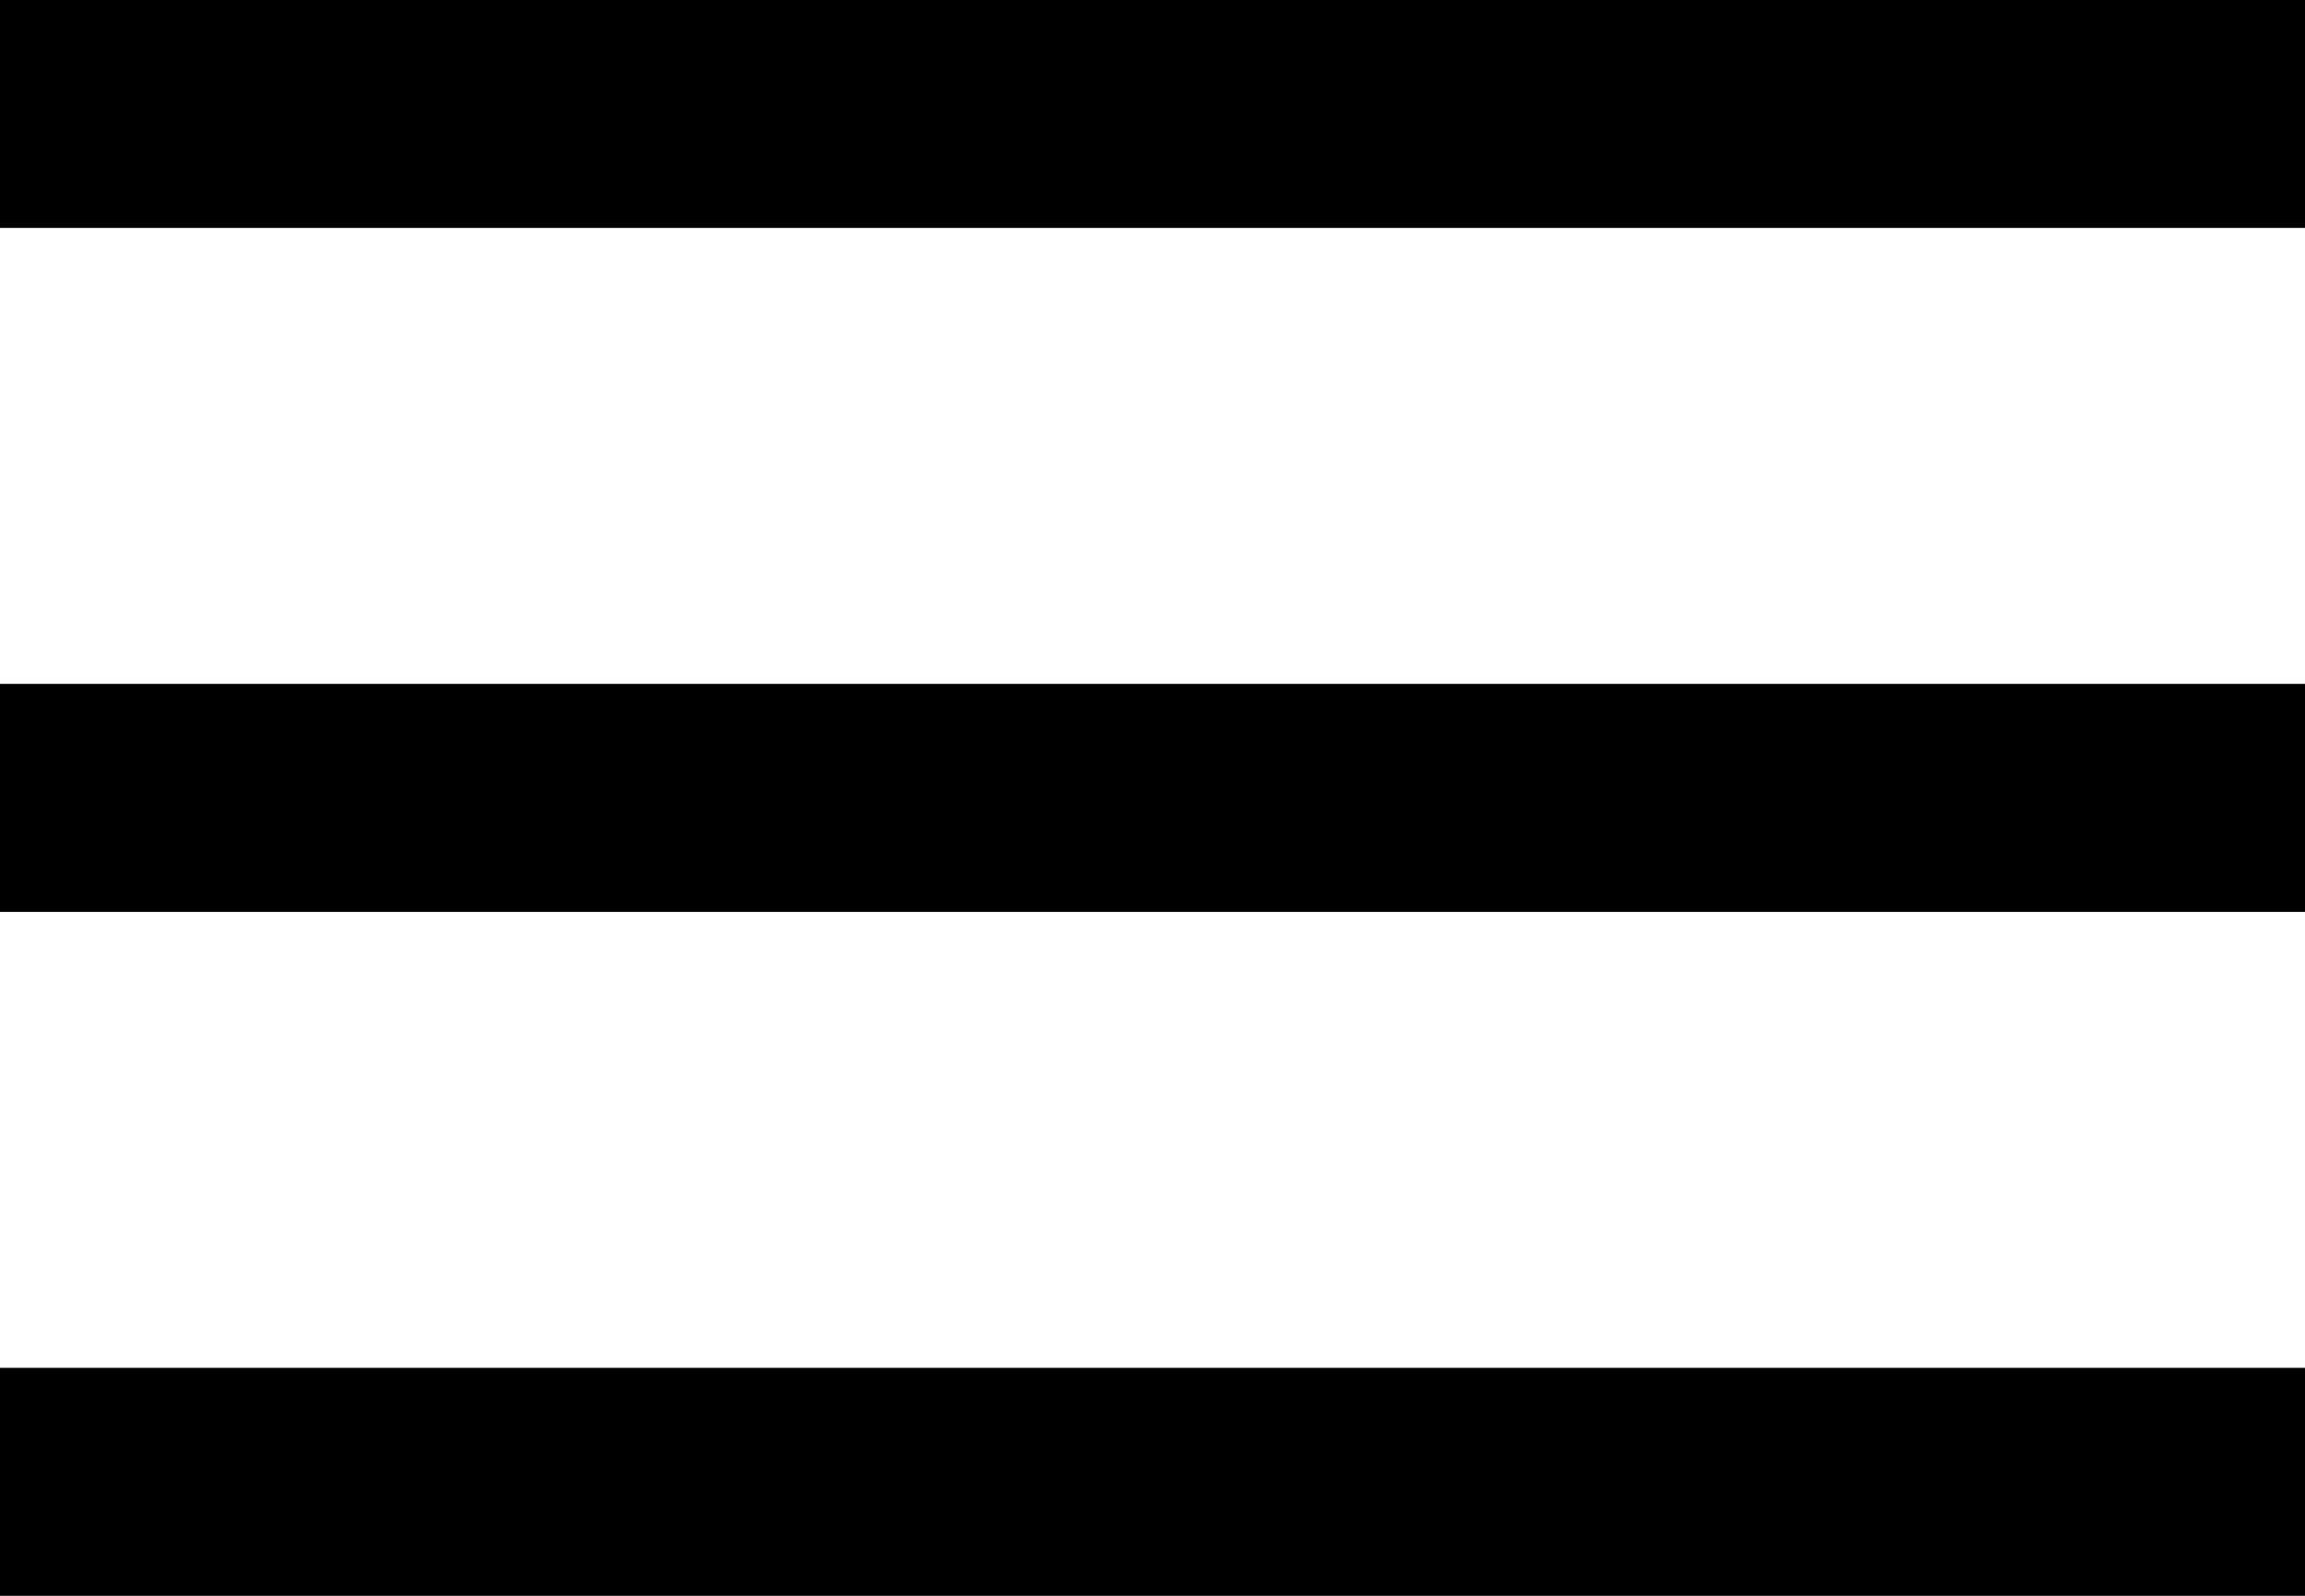
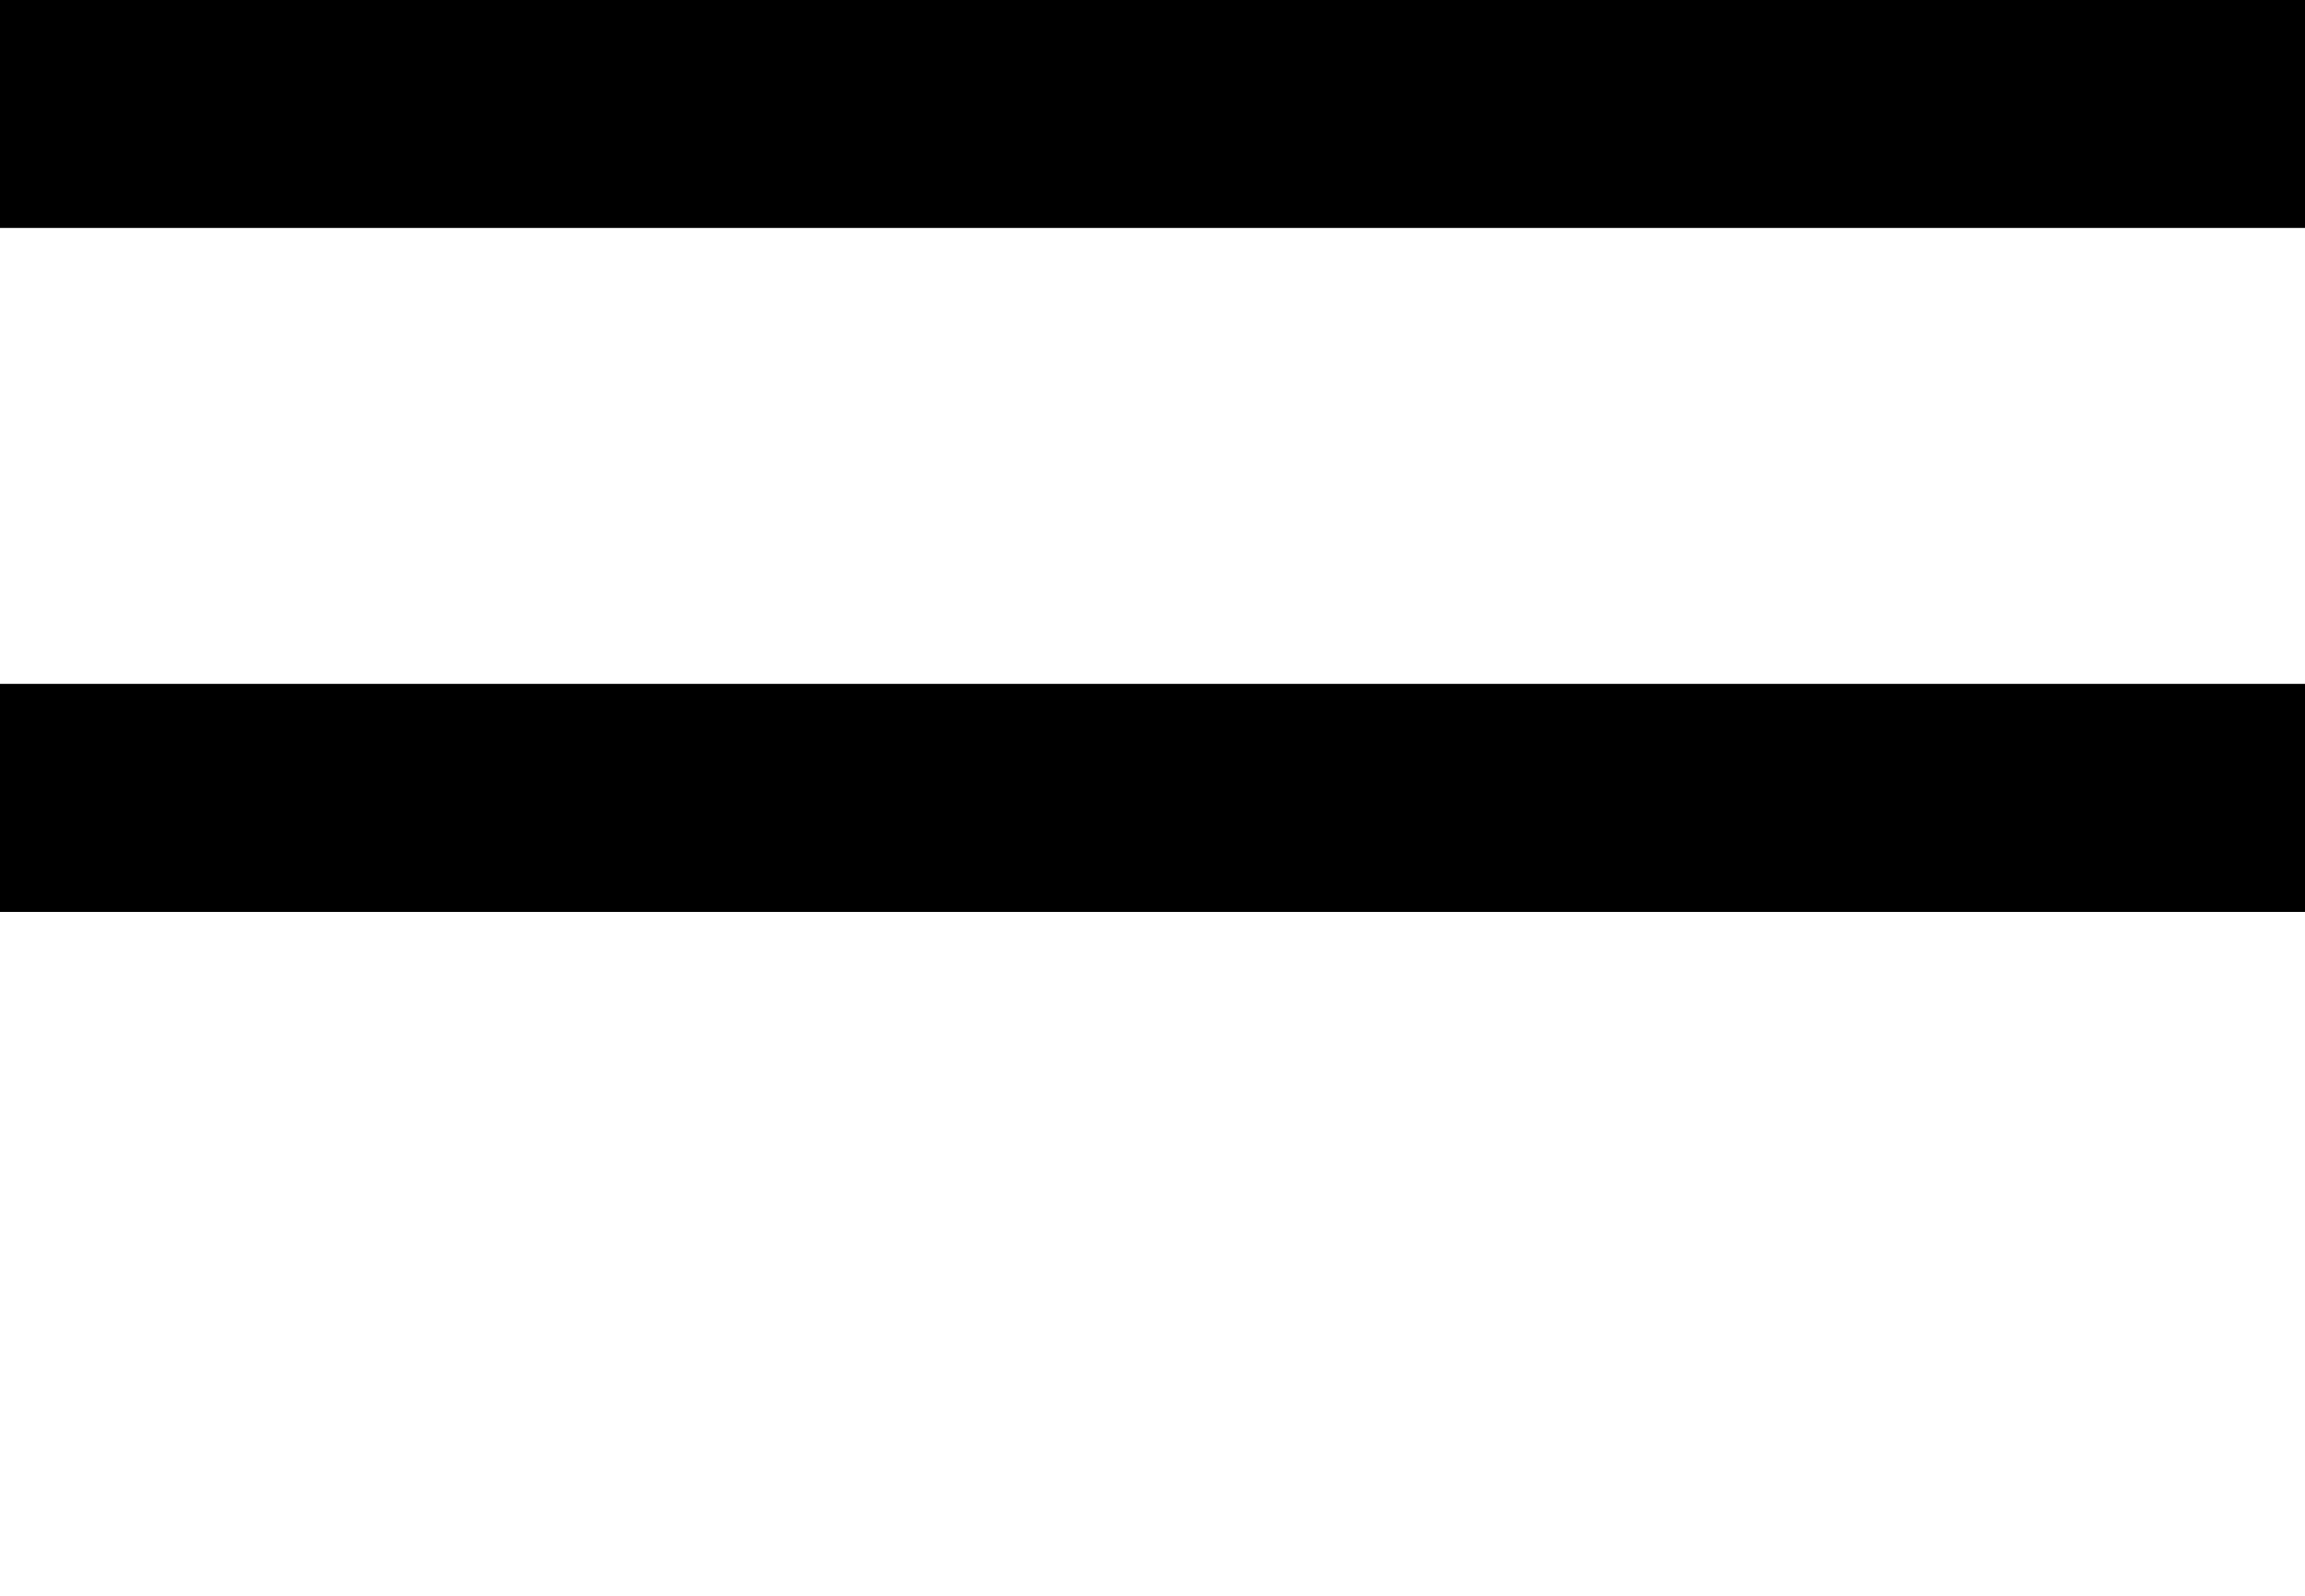
<svg xmlns="http://www.w3.org/2000/svg" width="26" height="18" viewBox="0 0 26 18" fill="none">
-   <path d="M0 0H26V2.571H0V0Z" fill="black" />
+   <path d="M0 0H26V2.571H0V0" fill="black" />
  <path d="M0 7.714H26V10.286H0V7.714Z" fill="black" />
-   <path d="M0 15.429H26V18H0V15.429Z" fill="black" />
</svg>